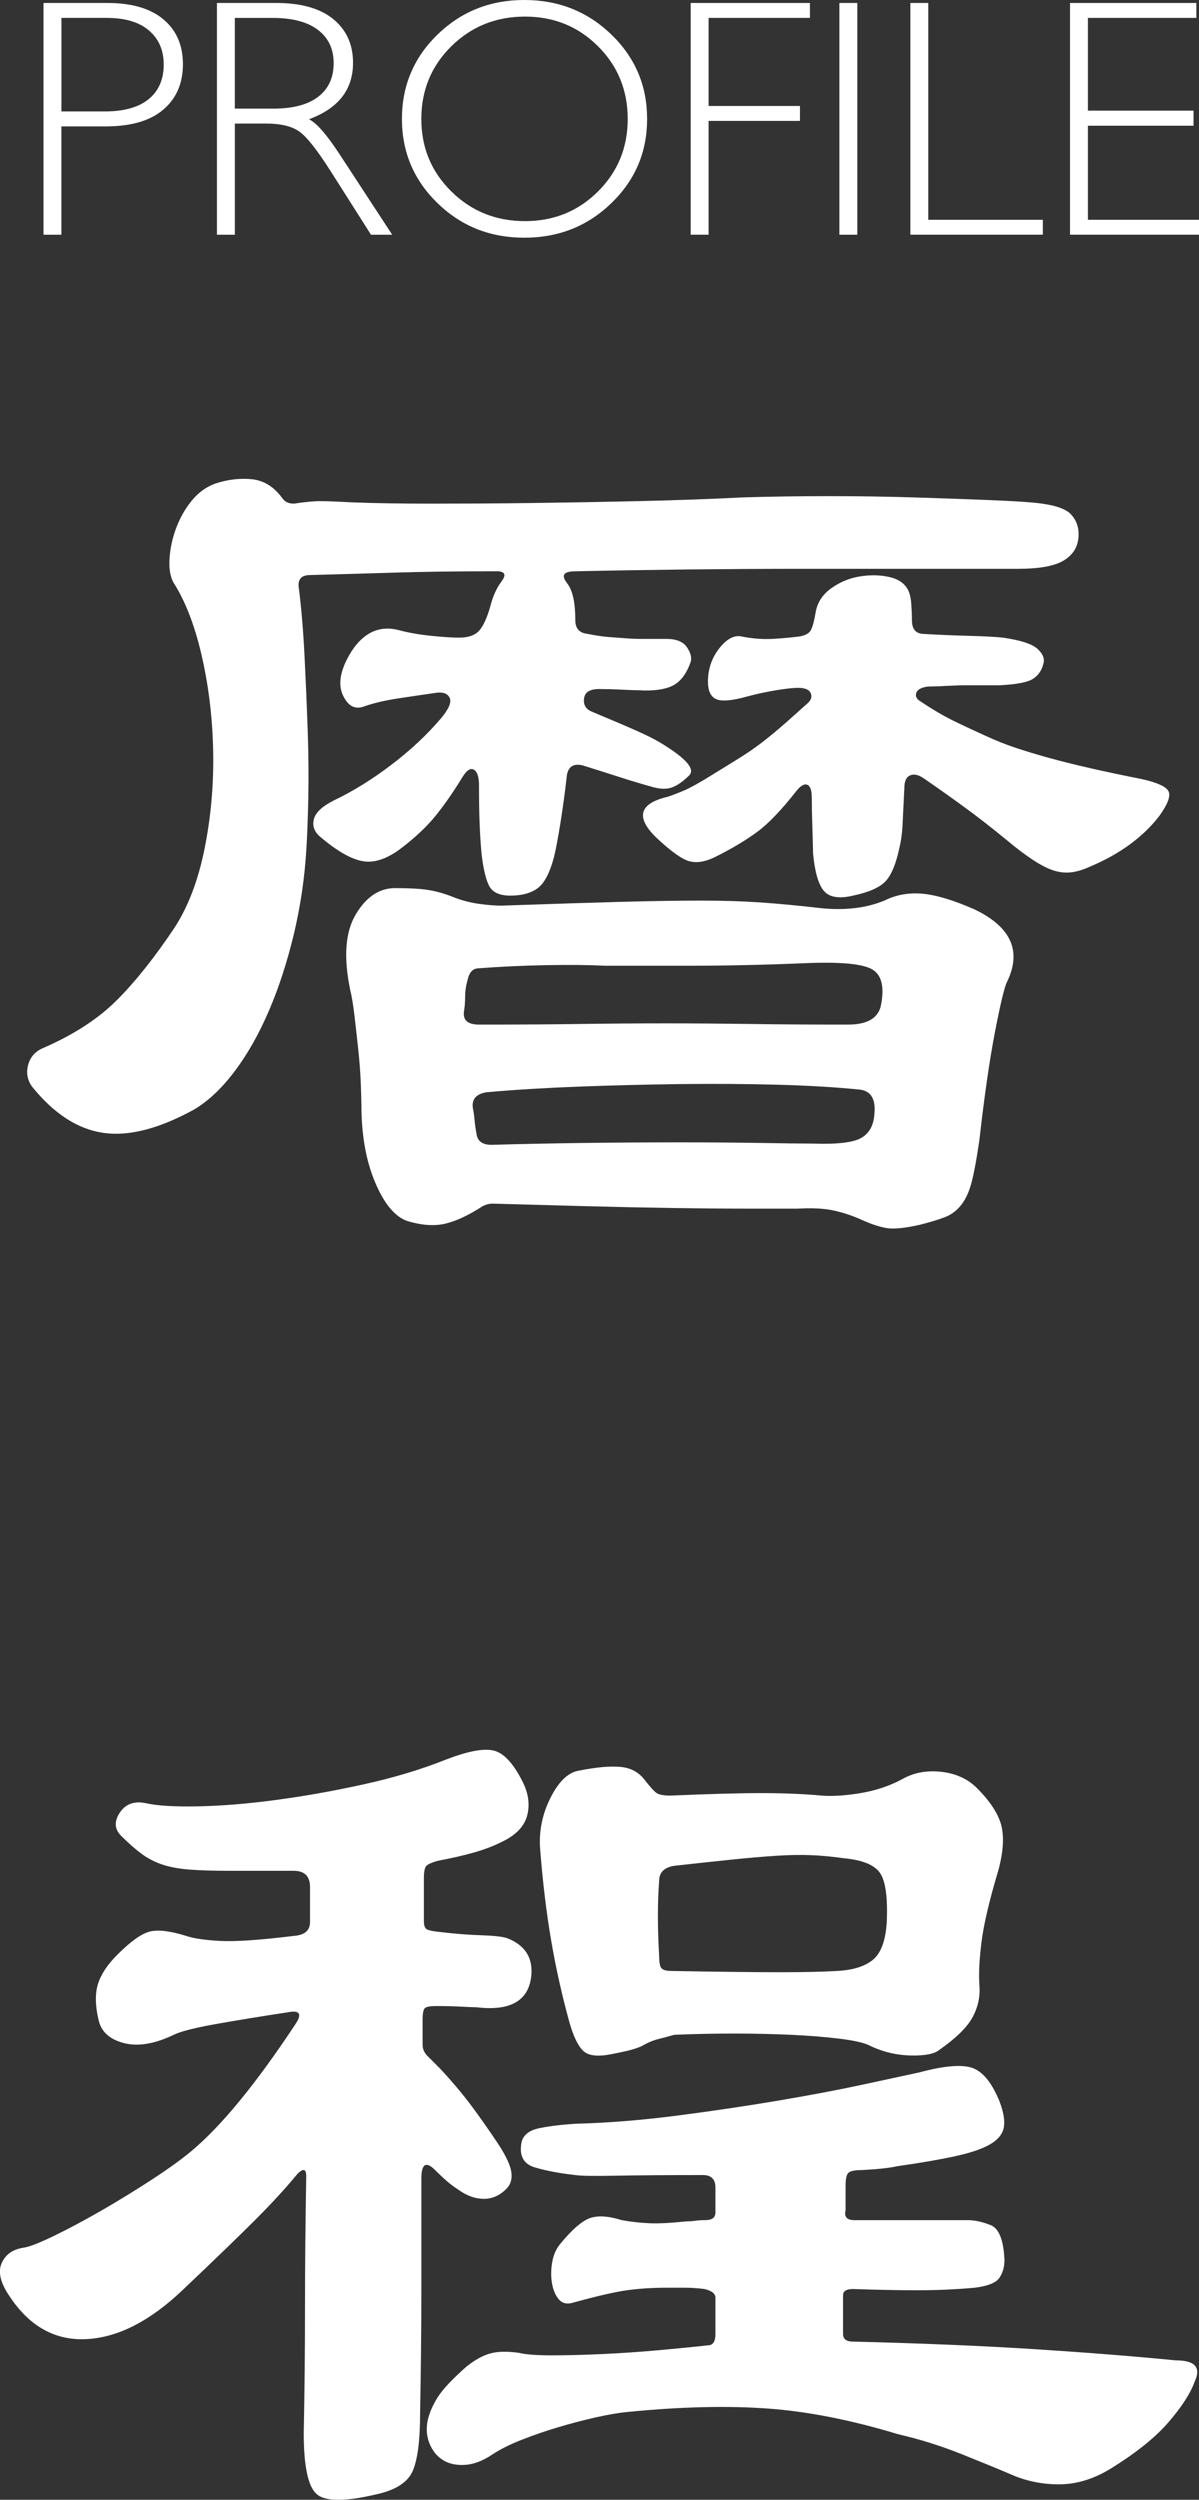
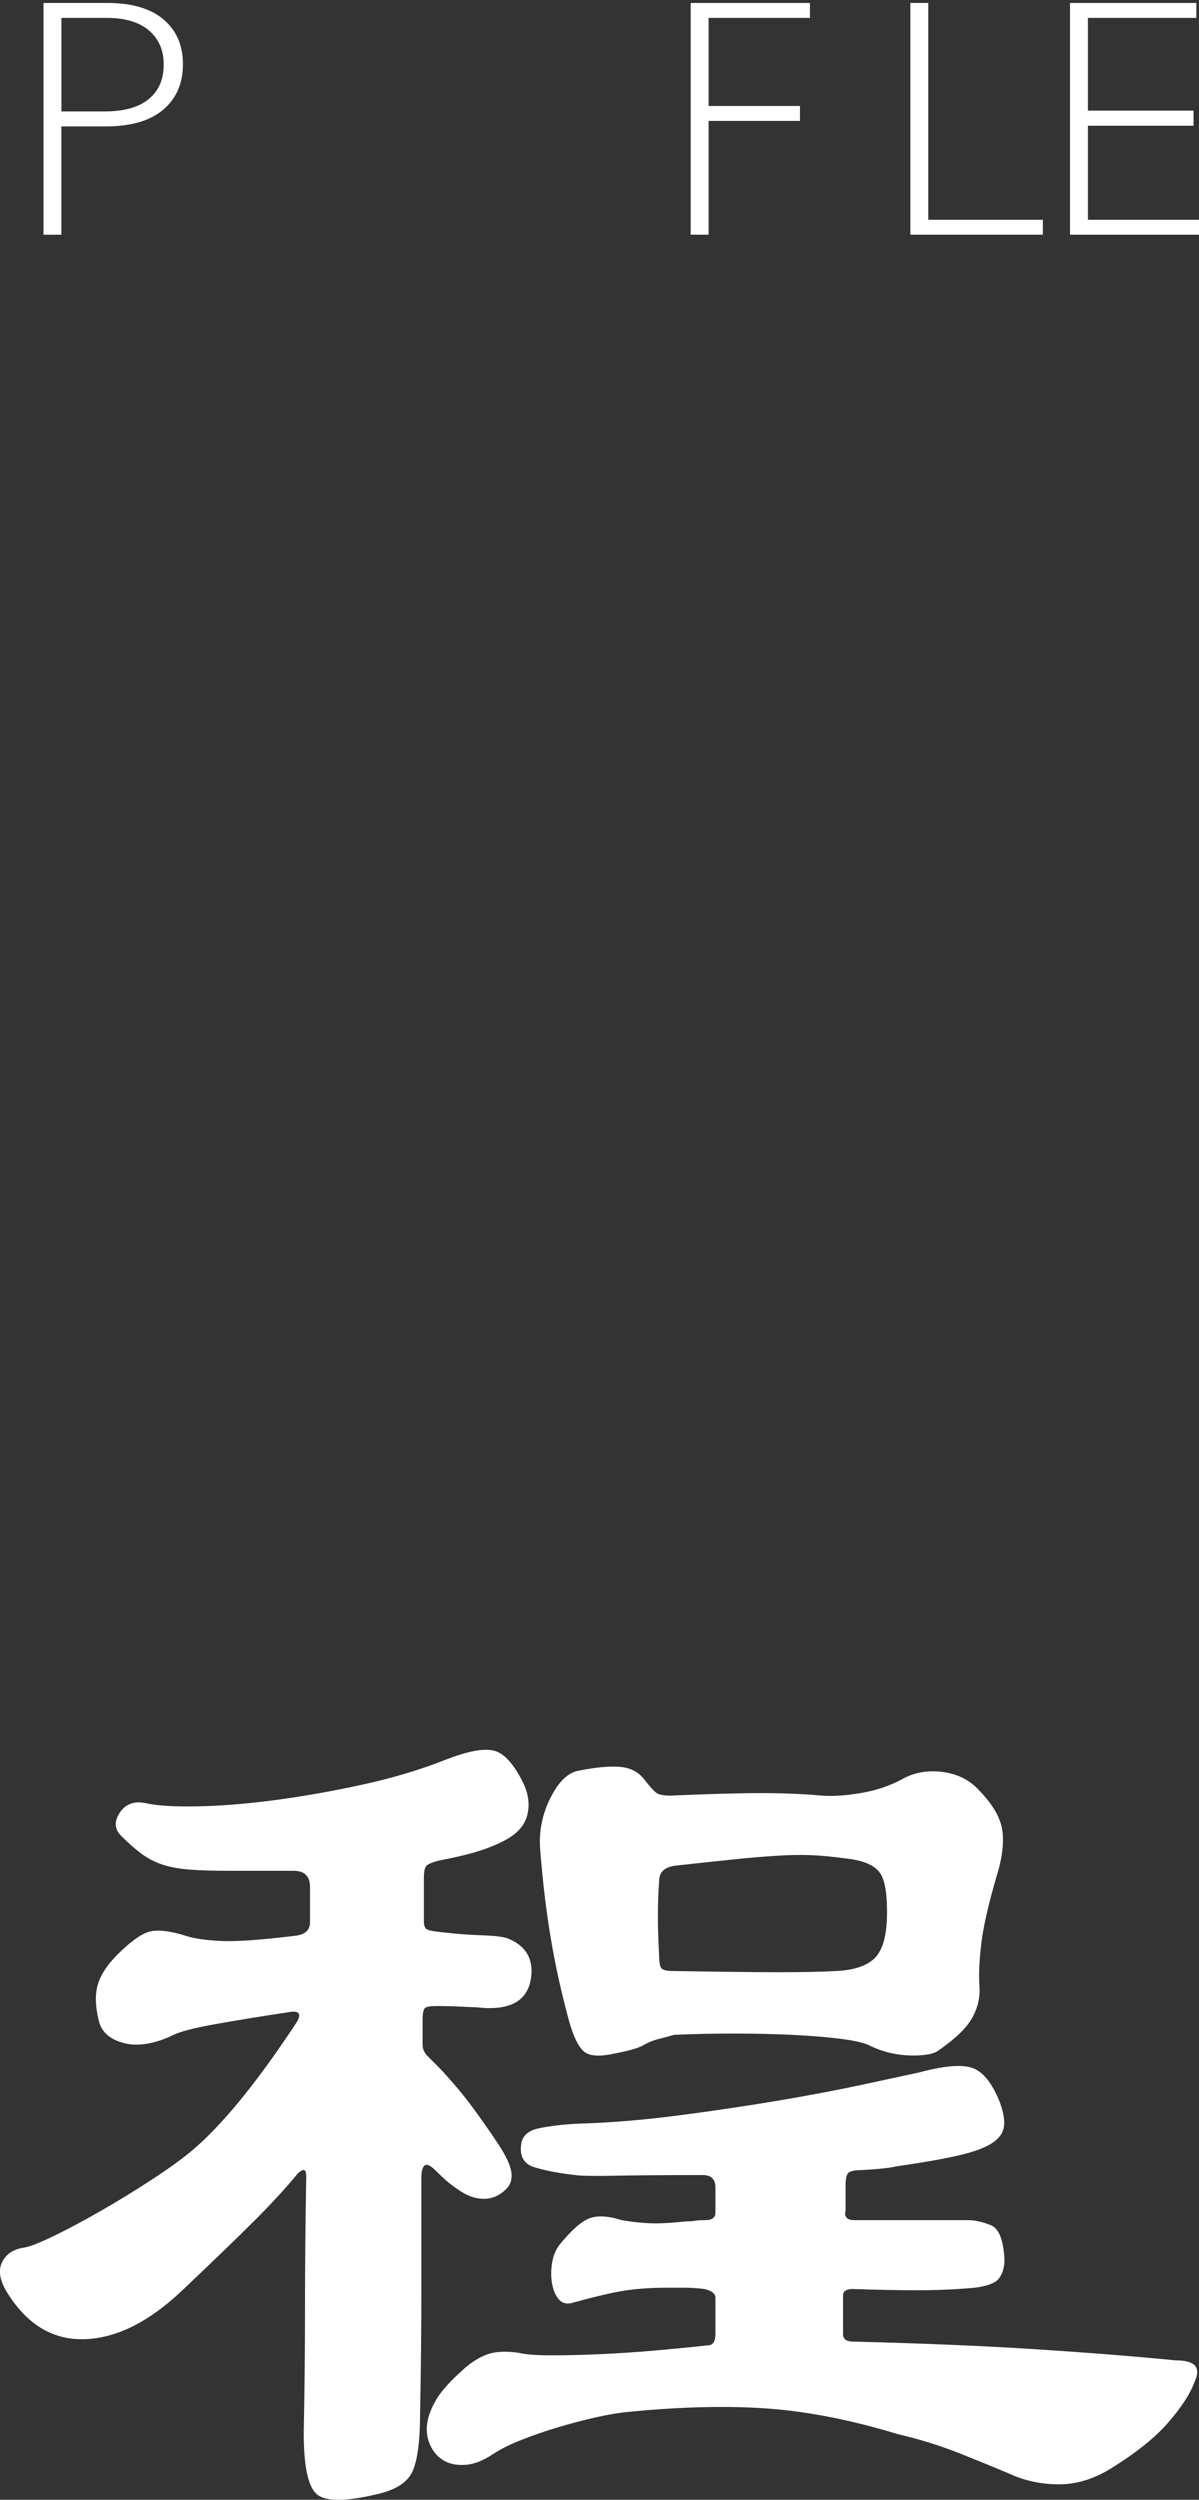
<svg xmlns="http://www.w3.org/2000/svg" id="_レイヤー_2" data-name="レイヤー 2" viewBox="0 0 45.999 95.835">
  <rect x="0" y="0" width="45.999" height="95.835" fill="#333333" stroke="none" />
  <g id="_レイヤー_1-2" data-name="レイヤー 1">
    <g>
      <g>
-         <path d="m21.735,22.336c.224.256.336.736.336,1.439,0,.32.159.497.479.528.319.064.592.104.816.12.224.017.439.032.647.048.208.017.433.024.673.024h.888c.384,0,.647.112.792.336.144.224.184.416.12.576-.161.448-.393.743-.696.888-.305.144-.729.2-1.272.168-.128,0-.352-.008-.672-.024-.32-.016-.607-.023-.863-.023-.353,0-.545.12-.576.359-.032.24.063.408.288.504.768.32,1.368.576,1.8.769s.792.384,1.08.576c.8.512,1.087.88.864,1.104-.225.225-.44.377-.648.456-.208.08-.473.072-.792-.023-.353-.097-.752-.217-1.2-.36-.448-.145-.929-.296-1.439-.456-.385-.096-.593.064-.624.48-.064.575-.145,1.16-.24,1.752s-.177,1.016-.24,1.271c-.16.608-.368,1.008-.624,1.2s-.608.288-1.056.288c-.416,0-.688-.128-.816-.384s-.224-.673-.288-1.248c-.032-.353-.056-.728-.071-1.128-.017-.4-.024-.889-.024-1.465,0-.319-.064-.52-.192-.6-.128-.079-.271.008-.432.264-.353.576-.696,1.073-1.032,1.488-.336.416-.776.833-1.319,1.248-.545.416-1.041.584-1.488.504-.448-.079-.992-.392-1.632-.936-.225-.192-.305-.416-.24-.672.063-.256.319-.496.768-.721.736-.352,1.472-.808,2.208-1.368.736-.56,1.376-1.159,1.92-1.8.288-.352.392-.607.312-.768-.08-.16-.248-.224-.504-.192-.448.064-.937.137-1.464.216-.528.081-.969.185-1.32.312-.353.128-.624-.024-.816-.456-.191-.432-.08-.984.337-1.656.479-.735,1.087-1.008,1.823-.815.353.096.76.168,1.225.216.463.048.823.071,1.08.071.352,0,.607-.087.768-.264.16-.176.304-.487.432-.936.097-.385.24-.704.433-.96.191-.256.127-.385-.192-.385-1.504,0-2.776.017-3.815.049-1.041.032-2.153.064-3.336.096-.353,0-.497.176-.433.528.096.768.168,1.632.216,2.592s.088,1.896.12,2.808c.031.912.04,1.776.024,2.592-.017.816-.041,1.465-.072,1.944-.064,1.12-.225,2.216-.479,3.288-.257,1.072-.576,2.057-.96,2.952-.385.896-.825,1.672-1.32,2.328-.497.656-1.017,1.145-1.561,1.464-1.344.736-2.504,1.032-3.479.888-.977-.144-1.881-.728-2.712-1.752-.192-.256-.248-.535-.168-.84.079-.304.264-.52.552-.648,1.184-.511,2.136-1.128,2.856-1.848.72-.72,1.464-1.656,2.231-2.808.512-.8.888-1.792,1.128-2.977.24-1.184.352-2.399.336-3.647-.017-1.248-.152-2.456-.408-3.624s-.607-2.12-1.056-2.856c-.16-.224-.232-.535-.216-.936.016-.4.096-.8.24-1.2.144-.399.343-.76.6-1.08.256-.319.56-.544.912-.672.479-.16.952-.216,1.416-.168s.855.296,1.176.744c.096.128.24.191.433.191.415-.063.751-.096,1.008-.096s.672.017,1.248.048c.863.032,1.879.048,3.048.048s2.416-.007,3.744-.023c1.327-.016,2.695-.04,4.104-.072,1.408-.031,2.768-.079,4.08-.145,1.023-.031,2.112-.048,3.264-.048s2.24.017,3.265.048c1.023.032,1.943.065,2.76.097.816.032,1.399.064,1.752.096.8.064,1.312.216,1.536.456.224.24.319.536.288.888-.032.385-.225.681-.576.889-.353.208-.929.312-1.728.312h-8.208c-1.473,0-2.952.009-4.44.024-1.488.017-2.937.04-4.344.071-.449,0-.561.145-.336.433Zm16.896,15.312c-.096.192-.248.824-.456,1.896s-.408,2.456-.6,4.151c-.096.673-.192,1.2-.288,1.584-.096.385-.232.688-.408.912-.176.225-.393.385-.647.48-.257.096-.576.191-.96.288-.576.128-1.001.168-1.272.12-.272-.048-.584-.151-.936-.312-.353-.159-.713-.279-1.08-.359-.368-.08-.824-.104-1.368-.072h-1.968c-.833,0-1.776-.008-2.832-.024-1.057-.016-2.177-.039-3.36-.071-1.185-.032-2.368-.064-3.552-.097-.129,0-.257.032-.385.097-.544.352-1.024.575-1.439.672-.416.096-.896.064-1.44-.097-.479-.159-.896-.655-1.248-1.487s-.527-1.824-.527-2.977c0-.159-.009-.439-.024-.84-.017-.399-.048-.823-.096-1.271s-.096-.88-.145-1.297c-.048-.415-.104-.751-.168-1.008-.256-1.248-.185-2.208.217-2.88.399-.672.903-1.008,1.512-1.008.544,0,.968.023,1.271.072.304.048.616.136.937.264.319.128.647.216.983.264.337.048.632.072.889.072,1.824-.063,3.336-.111,4.536-.144,1.199-.032,2.231-.049,3.096-.049s1.64.024,2.328.072c.688.048,1.447.12,2.28.216.928.097,1.743,0,2.447-.288.448-.223.937-.312,1.464-.264.528.048,1.192.248,1.992.6,1.408.673,1.824,1.601,1.248,2.784Zm-4.848.96c.159-.735.056-1.216-.312-1.439s-1.256-.304-2.664-.24c-.768.032-1.535.057-2.304.072-.768.017-1.496.023-2.184.023h-3.097c-.607-.031-1.36-.039-2.256-.023-.896.017-1.76.056-2.592.12-.225,0-.368.144-.432.432-.064.225-.097.44-.097.648s-.017.407-.048.6c-.032.32.16.479.576.479,1.44,0,2.728-.007,3.864-.023,1.136-.016,2.239-.024,3.312-.024s2.16.009,3.265.024c1.104.017,2.344.023,3.72.023.703,0,1.12-.223,1.248-.672Zm-.24,4.128c.063-.575-.112-.896-.528-.96-.928-.096-1.991-.159-3.191-.191-1.2-.031-2.448-.04-3.744-.024-1.296.017-2.585.048-3.864.096-1.28.049-2.464.12-3.552.217-.384.064-.561.256-.528.575.032.161.056.329.072.505.016.176.04.344.072.504.031.288.224.432.576.432,1.087-.031,2.271-.056,3.552-.072,1.279-.016,2.496-.023,3.647-.023s2.191.008,3.12.023c.928.017,1.6.024,2.017.024.928.032,1.543-.04,1.848-.216.304-.176.472-.472.504-.889Zm1.872-12.911c-.192-.128-.36-.16-.504-.097-.145.064-.216.225-.216.48-.032.672-.057,1.16-.072,1.464-.017.305-.057.584-.12.84-.128.608-.305,1.032-.528,1.272-.224.239-.64.424-1.248.552-.544.128-.92.064-1.128-.192-.208-.256-.344-.735-.407-1.439,0-.128-.009-.439-.024-.937-.017-.495-.024-.888-.024-1.176s-.056-.456-.168-.504-.248.023-.407.216c-.576.736-1.08,1.265-1.513,1.584-.432.32-.968.641-1.607.96-.384.192-.721.248-1.008.168-.288-.079-.721-.392-1.297-.936-.768-.769-.607-1.28.48-1.536.192-.063.399-.145.624-.24.224-.096.544-.271.96-.528.415-.256.792-.487,1.128-.695s.648-.424.937-.648c.287-.224.567-.456.84-.696.271-.239.567-.504.888-.792.128-.127.16-.255.096-.384-.064-.127-.224-.191-.479-.191-.192,0-.48.032-.864.096-.384.064-.752.144-1.104.24-.576.16-.969.191-1.177.096s-.312-.319-.312-.672c0-.48.144-.904.432-1.272.288-.367.576-.52.864-.456.319.064.632.097.936.097s.728-.032,1.272-.097c.192-.031.328-.096.408-.191.079-.097.151-.336.216-.721.063-.384.264-.695.6-.936s.704-.392,1.104-.456c.399-.063.775-.056,1.128.024.352.08.592.248.72.504.063.128.104.305.12.527.016.225.024.433.024.624,0,.353.159.528.479.528.544.032,1.12.057,1.729.072.607.017,1.039.04,1.296.071.672.097,1.111.24,1.319.433.208.191.28.384.217.576-.064.256-.2.448-.408.576-.209.128-.633.208-1.272.239h-1.224c-.272,0-.545.009-.816.024-.271.017-.504.023-.695.023-.257.032-.408.113-.456.24-.048.129.007.24.168.336.479.32.919.576,1.319.769.4.191.775.368,1.128.527.416.192.816.353,1.2.48s.808.257,1.272.384c.463.128.976.257,1.536.384.56.129,1.239.272,2.04.433.575.128.911.28,1.008.456.096.176-.017.488-.336.936-.288.384-.656.744-1.104,1.08s-.977.632-1.584.888c-.288.129-.544.2-.768.216-.225.017-.448-.016-.672-.096-.225-.079-.48-.216-.769-.408-.288-.191-.624-.447-1.008-.768-.545-.448-1.08-.864-1.608-1.248-.527-.384-1.048-.752-1.56-1.104Z" fill="#fff" />
        <path d="m20.39,75.657c-.064,1.024-.768,1.456-2.111,1.296-.097,0-.297-.008-.601-.024-.304-.016-.616-.023-.936-.023-.225,0-.368.023-.432.072-.065.048-.097.2-.097.455v.96c0,.161.063.305.192.433.127.128.288.288.479.479.448.48.84.944,1.177,1.393.336.448.695.96,1.079,1.536.288.448.448.8.48,1.056.031.257-.032.464-.192.624-.256.257-.544.384-.863.384s-.641-.111-.96-.336c-.192-.127-.353-.247-.48-.36-.128-.111-.272-.247-.432-.407-.353-.352-.528-.24-.528.336v4.296c0,1.488-.017,3.048-.048,4.68,0,1.057-.096,1.8-.288,2.232-.192.432-.656.728-1.392.888-1.217.288-1.985.28-2.305-.024-.32-.304-.479-1.079-.479-2.327.031-1.536.048-3.12.048-4.752s.016-3.328.048-5.089c0-.287-.112-.319-.336-.096-.448.545-.992,1.137-1.632,1.776s-1.568,1.536-2.784,2.688c-1.248,1.185-2.472,1.809-3.672,1.872-1.2.064-2.185-.479-2.952-1.632-.353-.512-.456-.936-.312-1.271.144-.337.423-.536.84-.601.224-.031.615-.184,1.176-.456.56-.271,1.159-.592,1.8-.96.64-.367,1.279-.76,1.92-1.176.64-.416,1.152-.784,1.536-1.104,1.152-.96,2.479-2.575,3.984-4.848.288-.415.191-.576-.288-.479-1.057.16-1.984.312-2.784.455-.8.145-1.328.281-1.584.408-.736.353-1.376.456-1.92.312-.545-.145-.864-.439-.96-.889-.128-.543-.137-.999-.024-1.367s.36-.744.744-1.128c.512-.512.928-.809,1.248-.889.319-.079.784-.023,1.392.168.288.097.721.161,1.297.192.575.032,1.52-.031,2.832-.192.415-.031.624-.207.624-.527v-1.345c0-.415-.209-.624-.624-.624h-2.448c-.641,0-1.16-.016-1.561-.048-.4-.031-.744-.096-1.031-.191-.288-.097-.553-.232-.792-.408-.24-.176-.505-.408-.792-.696-.257-.256-.272-.552-.049-.888s.56-.456,1.009-.36c.415.096,1.071.137,1.968.12.896-.016,1.888-.096,2.976-.24,1.088-.144,2.216-.343,3.384-.6,1.168-.256,2.232-.576,3.192-.96.832-.319,1.44-.433,1.824-.336.384.096.751.496,1.104,1.2.224.448.28.88.168,1.296s-.439.752-.983,1.008c-.32.16-.681.296-1.08.408-.4.112-.856.216-1.368.312-.225.064-.368.128-.432.192-.064.064-.097.224-.097.479v1.632c0,.161.032.265.097.312.063.048.256.089.575.12.544.064,1.064.104,1.561.12.496.017.823.056.984.12.64.256.943.704.911,1.344Zm14.017,7.392c.896-.127,1.64-.256,2.231-.384s1.04-.279,1.345-.456c.304-.176.479-.392.527-.647s-.008-.592-.168-1.009c-.288-.703-.632-1.128-1.031-1.271-.401-.145-1.08-.088-2.04.168-.449.096-1.152.248-2.112.456s-2.057.416-3.288.624c-1.232.208-2.528.4-3.888.576-1.361.176-2.648.28-3.864.312-.545.032-1.017.089-1.416.168-.4.08-.633.264-.696.552-.096.513.08.833.528.96.447.129.96.225,1.536.288.191.032.72.041,1.584.024.863-.016,1.968-.024,3.312-.024.319,0,.48.161.48.48v.96c0,.191-.129.288-.384.288-.161,0-.288.008-.385.023-.096.017-.208.024-.336.024-.608.064-1.088.089-1.439.072-.353-.016-.704-.056-1.057-.12-.512-.16-.92-.184-1.224-.072-.305.112-.681.44-1.128.984-.16.191-.264.432-.312.72-.048.288-.048.561,0,.816.049.256.136.455.265.6.127.144.304.185.527.12.928-.256,1.624-.416,2.089-.48.463-.063.967-.096,1.512-.096h.696c.239,0,.487.017.743.048.288.064.433.177.433.336v1.393c0,.288-.097.432-.288.432-.576.064-1.225.128-1.944.192s-1.433.112-2.136.144c-.704.032-1.344.048-1.92.048s-.992-.031-1.248-.096c-.448-.063-.816-.056-1.104.023-.288.081-.592.249-.911.505-.545.479-.912.872-1.104,1.176-.192.305-.32.6-.384.888-.064.32-.041.616.072.888.111.272.279.48.504.624.223.145.504.209.84.192.336-.016.695-.151,1.08-.408.288-.191.655-.376,1.104-.552s.912-.336,1.393-.48c.479-.144.967-.271,1.464-.384.495-.111.936-.184,1.319-.216,1.984-.192,3.744-.231,5.28-.12,1.536.112,3.199.44,4.992.984.832.191,1.647.448,2.448.768.799.32,1.423.576,1.872.769.575.256,1.191.384,1.848.384s1.304-.192,1.944-.576c.991-.607,1.743-1.207,2.256-1.8.512-.592.848-1.111,1.008-1.561.256-.543.016-.815-.72-.815-1.632-.16-3.456-.304-5.473-.433-2.016-.127-4.319-.223-6.912-.287-.256,0-.384-.097-.384-.288v-1.488c0-.16.128-.24.384-.24.929.032,1.753.048,2.473.048s1.447-.031,2.184-.096c.512-.063.832-.192.96-.384.128-.192.192-.416.192-.672-.032-.769-.209-1.216-.528-1.345-.32-.127-.608-.191-.864-.191h-4.367c-.288,0-.4-.128-.336-.384v-.96c0-.256.039-.416.119-.48.08-.063.248-.096.505-.096.607-.032,1.056-.08,1.344-.145Zm3.888-11.328c-.353,1.185-.568,2.112-.647,2.784-.081.672-.104,1.217-.072,1.632.031.417-.057.816-.264,1.2-.209.384-.633.801-1.272,1.248-.192.16-.568.232-1.128.216-.561-.016-1.097-.151-1.608-.408-.224-.096-.6-.175-1.128-.239-.527-.064-1.136-.112-1.824-.145-.688-.031-1.424-.048-2.208-.048s-1.544.017-2.279.048c-.225.064-.433.12-.624.168-.192.048-.4.137-.624.265-.192.096-.545.191-1.057.288-.575.128-.968.096-1.176-.097-.208-.191-.392-.576-.552-1.151-.288-1.057-.521-2.104-.696-3.145-.176-1.039-.312-2.167-.408-3.384-.064-.703.064-1.376.385-2.016.319-.641.688-.992,1.104-1.057.64-.127,1.16-.176,1.561-.144.399.032.711.191.936.479.224.288.384.465.48.528.096.064.271.096.527.096,1.472-.063,2.632-.096,3.48-.096s1.624.032,2.328.096c.415.032.912,0,1.487-.096.576-.096,1.104-.271,1.584-.528.448-.256.952-.352,1.513-.288.56.064,1.016.272,1.368.624.511.513.823.992.936,1.44.111.448.072,1.024-.12,1.728Zm-4.271,1.872c.031-.928-.064-1.536-.288-1.823-.225-.288-.672-.464-1.345-.528-.448-.063-.872-.104-1.271-.12-.4-.016-.849-.008-1.344.024-.497.032-1.057.08-1.681.144-.624.064-1.368.144-2.231.24-.384.064-.576.256-.576.576-.064.832-.064,1.792,0,2.88,0,.256.031.416.096.479.064.064.192.097.384.097,1.824.032,3.2.048,4.129.048s1.663-.016,2.208-.048c.64-.032,1.111-.185,1.415-.456.305-.271.473-.776.505-1.513Z" fill="#fff" />
      </g>
      <g>
        <path d="m1.67.114h2.448c.938,0,1.655.21,2.153.63.498.419.747.992.747,1.717,0,.733-.251,1.314-.754,1.742-.502.429-1.239.643-2.21.643h-1.698v4.153h-.687V.114Zm.687.572v3.587h1.654c.741,0,1.306-.156,1.691-.471.386-.313.579-.757.579-1.329,0-.547-.189-.981-.566-1.304s-.918-.483-1.622-.483h-1.736Z" fill="#fff" />
-         <path d="m8.322.114h2.277c.953,0,1.683.207,2.188.62s.757.972.757,1.676c0,1.026-.564,1.747-1.691,2.162.292.141.687.592,1.183,1.354l2.01,3.072h-.813l-1.548-2.436c-.517-.813-.919-1.322-1.208-1.523-.288-.201-.71-.302-1.265-.302h-1.202v4.261h-.687V.114Zm.687.572v3.479h1.476c.751,0,1.324-.151,1.721-.454.396-.304.595-.732.595-1.288,0-.547-.201-.973-.604-1.278-.402-.306-.981-.458-1.736-.458h-1.45Z" fill="#fff" />
-         <path d="m20.114,0c1.313,0,2.428.441,3.342,1.326.914.884,1.37,1.962,1.37,3.233s-.456,2.344-1.37,3.228c-.914.885-2.028,1.326-3.342,1.326s-2.42-.441-3.33-1.326c-.909-.884-1.364-1.96-1.364-3.228s.455-2.35,1.364-3.233c.91-.885,2.02-1.326,3.33-1.326Zm.025,8.478c1.106,0,2.04-.379,2.801-1.136.762-.757,1.142-1.684,1.142-2.782s-.38-2.032-1.142-2.789c-.761-.757-1.694-1.135-2.801-1.135s-2.052.378-2.821,1.135-1.154,1.687-1.154,2.789.385,2.025,1.154,2.782,1.71,1.136,2.821,1.136Z" fill="#fff" />
        <path d="m31.072.114v.572h-3.887v3.377h3.505v.572h-3.505v4.363h-.687V.114h4.573Z" fill="#fff" />
-         <path d="m32.89.114v8.885h-.687V.114h.687Z" fill="#fff" />
        <path d="m35.612.114v8.312h4.396v.572h-5.082V.114h.687Z" fill="#fff" />
        <path d="m45.897.114v.572h-4.16v3.556h4.052v.578h-4.052v3.606h4.262v.572h-4.948V.114h4.847Z" fill="#fff" />
      </g>
    </g>
  </g>
</svg>